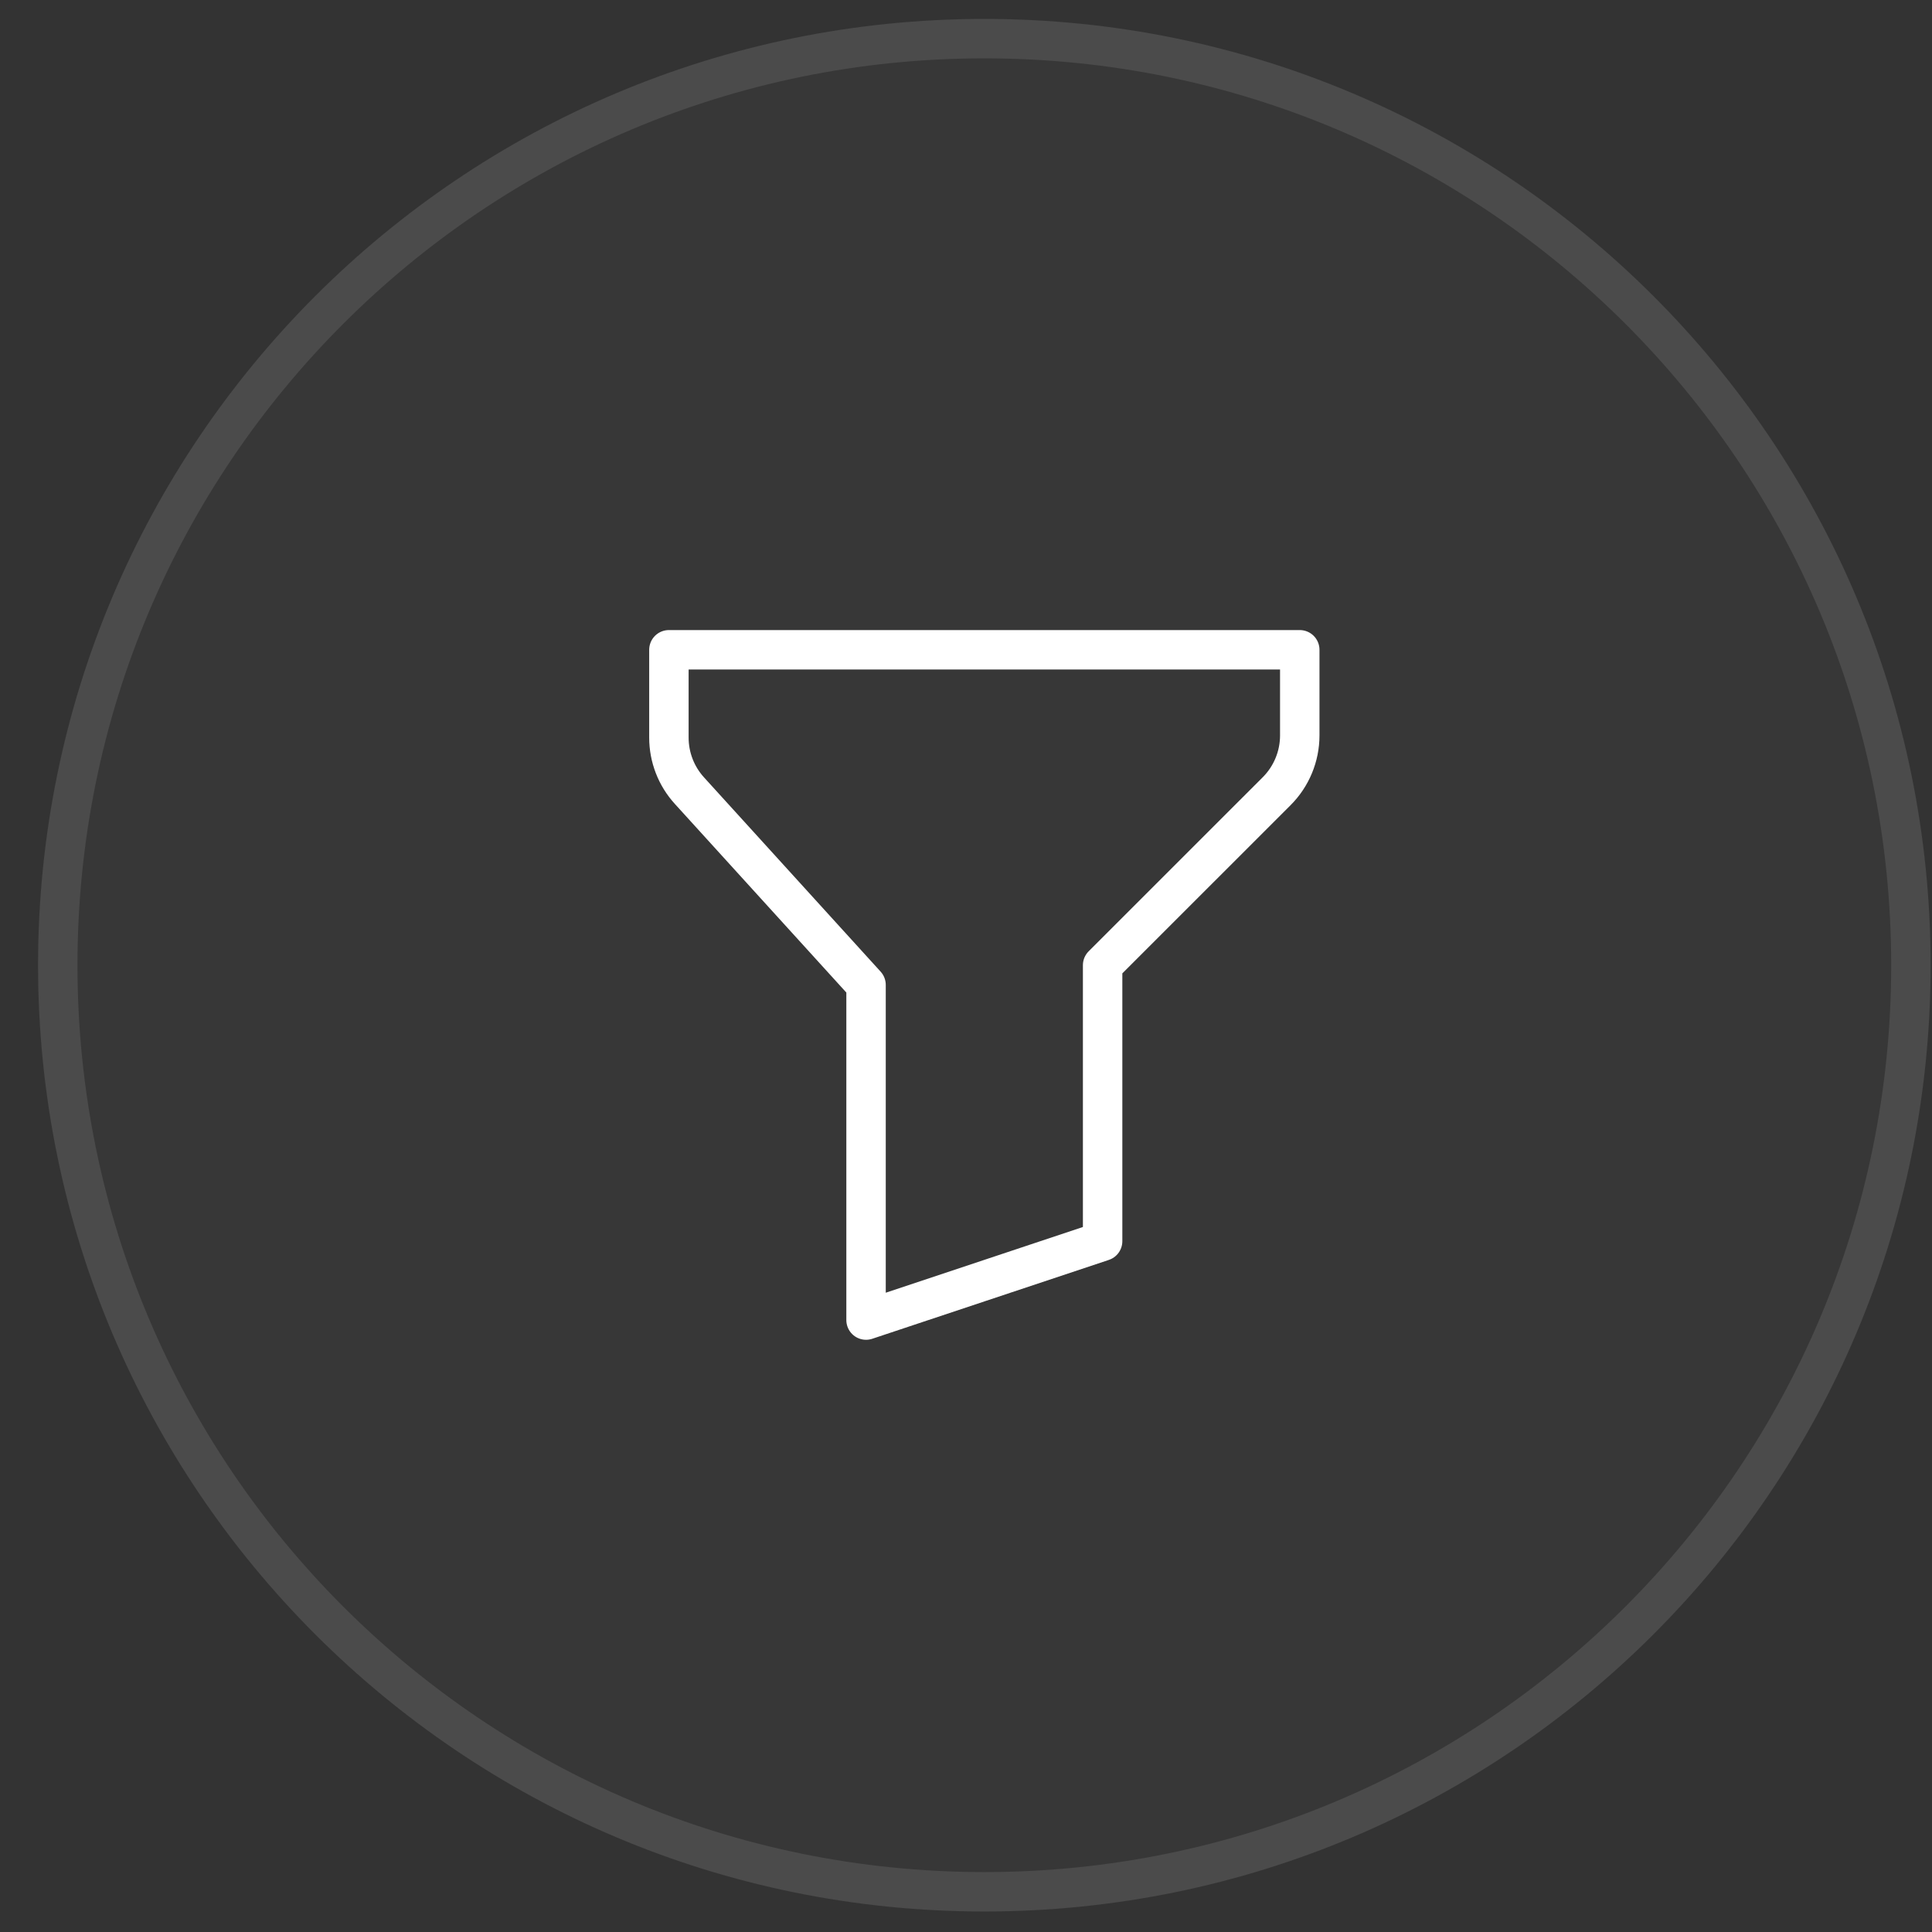
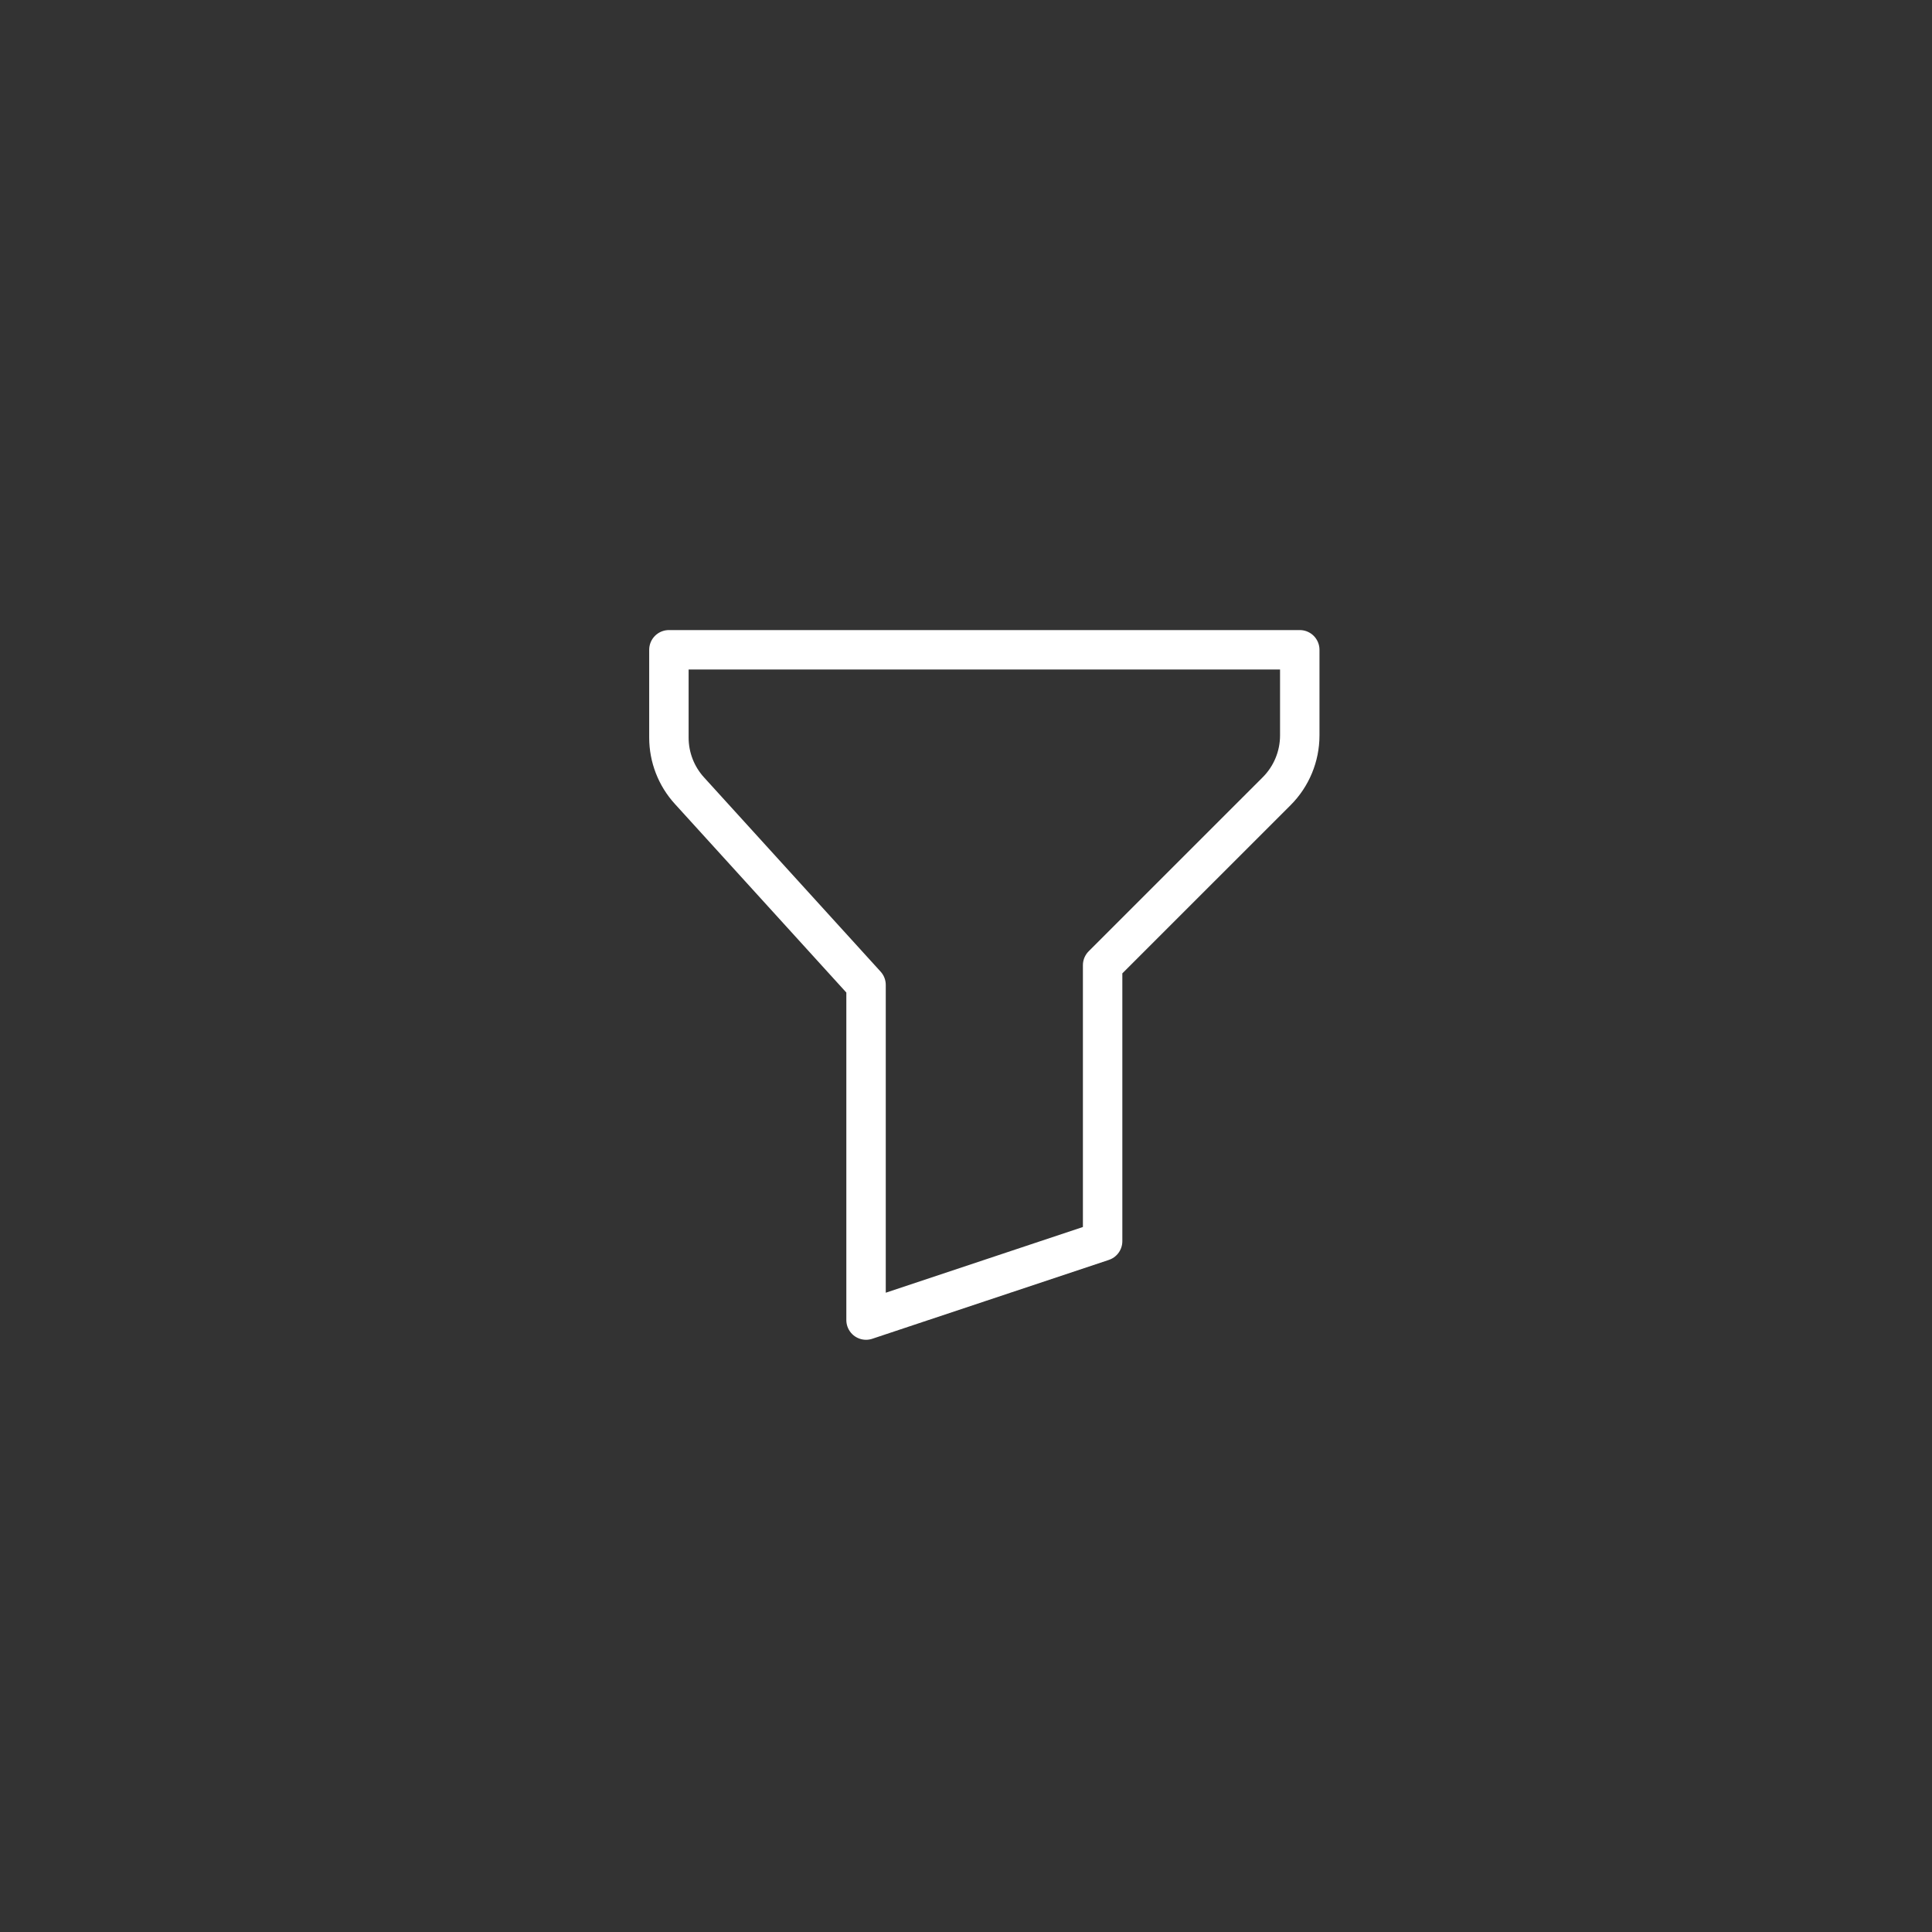
<svg xmlns="http://www.w3.org/2000/svg" width="49" height="49" viewBox="0 0 49 49" fill="none">
  <rect x="0" y="0" width="49" height="49" fill="#333333" stroke="none" />
-   <path d="M0.965 24.48C0.965 11.226 11.71 0.48 24.965 0.48C38.22 0.48 48.965 11.226 48.965 24.48C48.965 37.735 38.22 48.48 24.965 48.48C11.71 48.48 0.965 37.735 0.965 24.48Z" fill="white" fill-opacity="0.02" />
-   <path d="M24.965 0.98C37.944 0.98 48.465 11.502 48.465 24.48C48.465 37.459 37.944 47.98 24.965 47.98C11.986 47.98 1.465 37.459 1.465 24.48C1.465 11.502 11.986 0.98 24.965 0.98Z" stroke="white" stroke-opacity="0.1" />
  <path d="M16.965 16.48H32.965V18.652C32.965 19.183 32.754 19.692 32.379 20.067L27.965 24.48V31.48L21.965 33.48V24.98L17.485 20.052C17.15 19.684 16.965 19.205 16.965 18.707V16.48Z" stroke="white" stroke-linecap="round" stroke-linejoin="round" />
</svg>